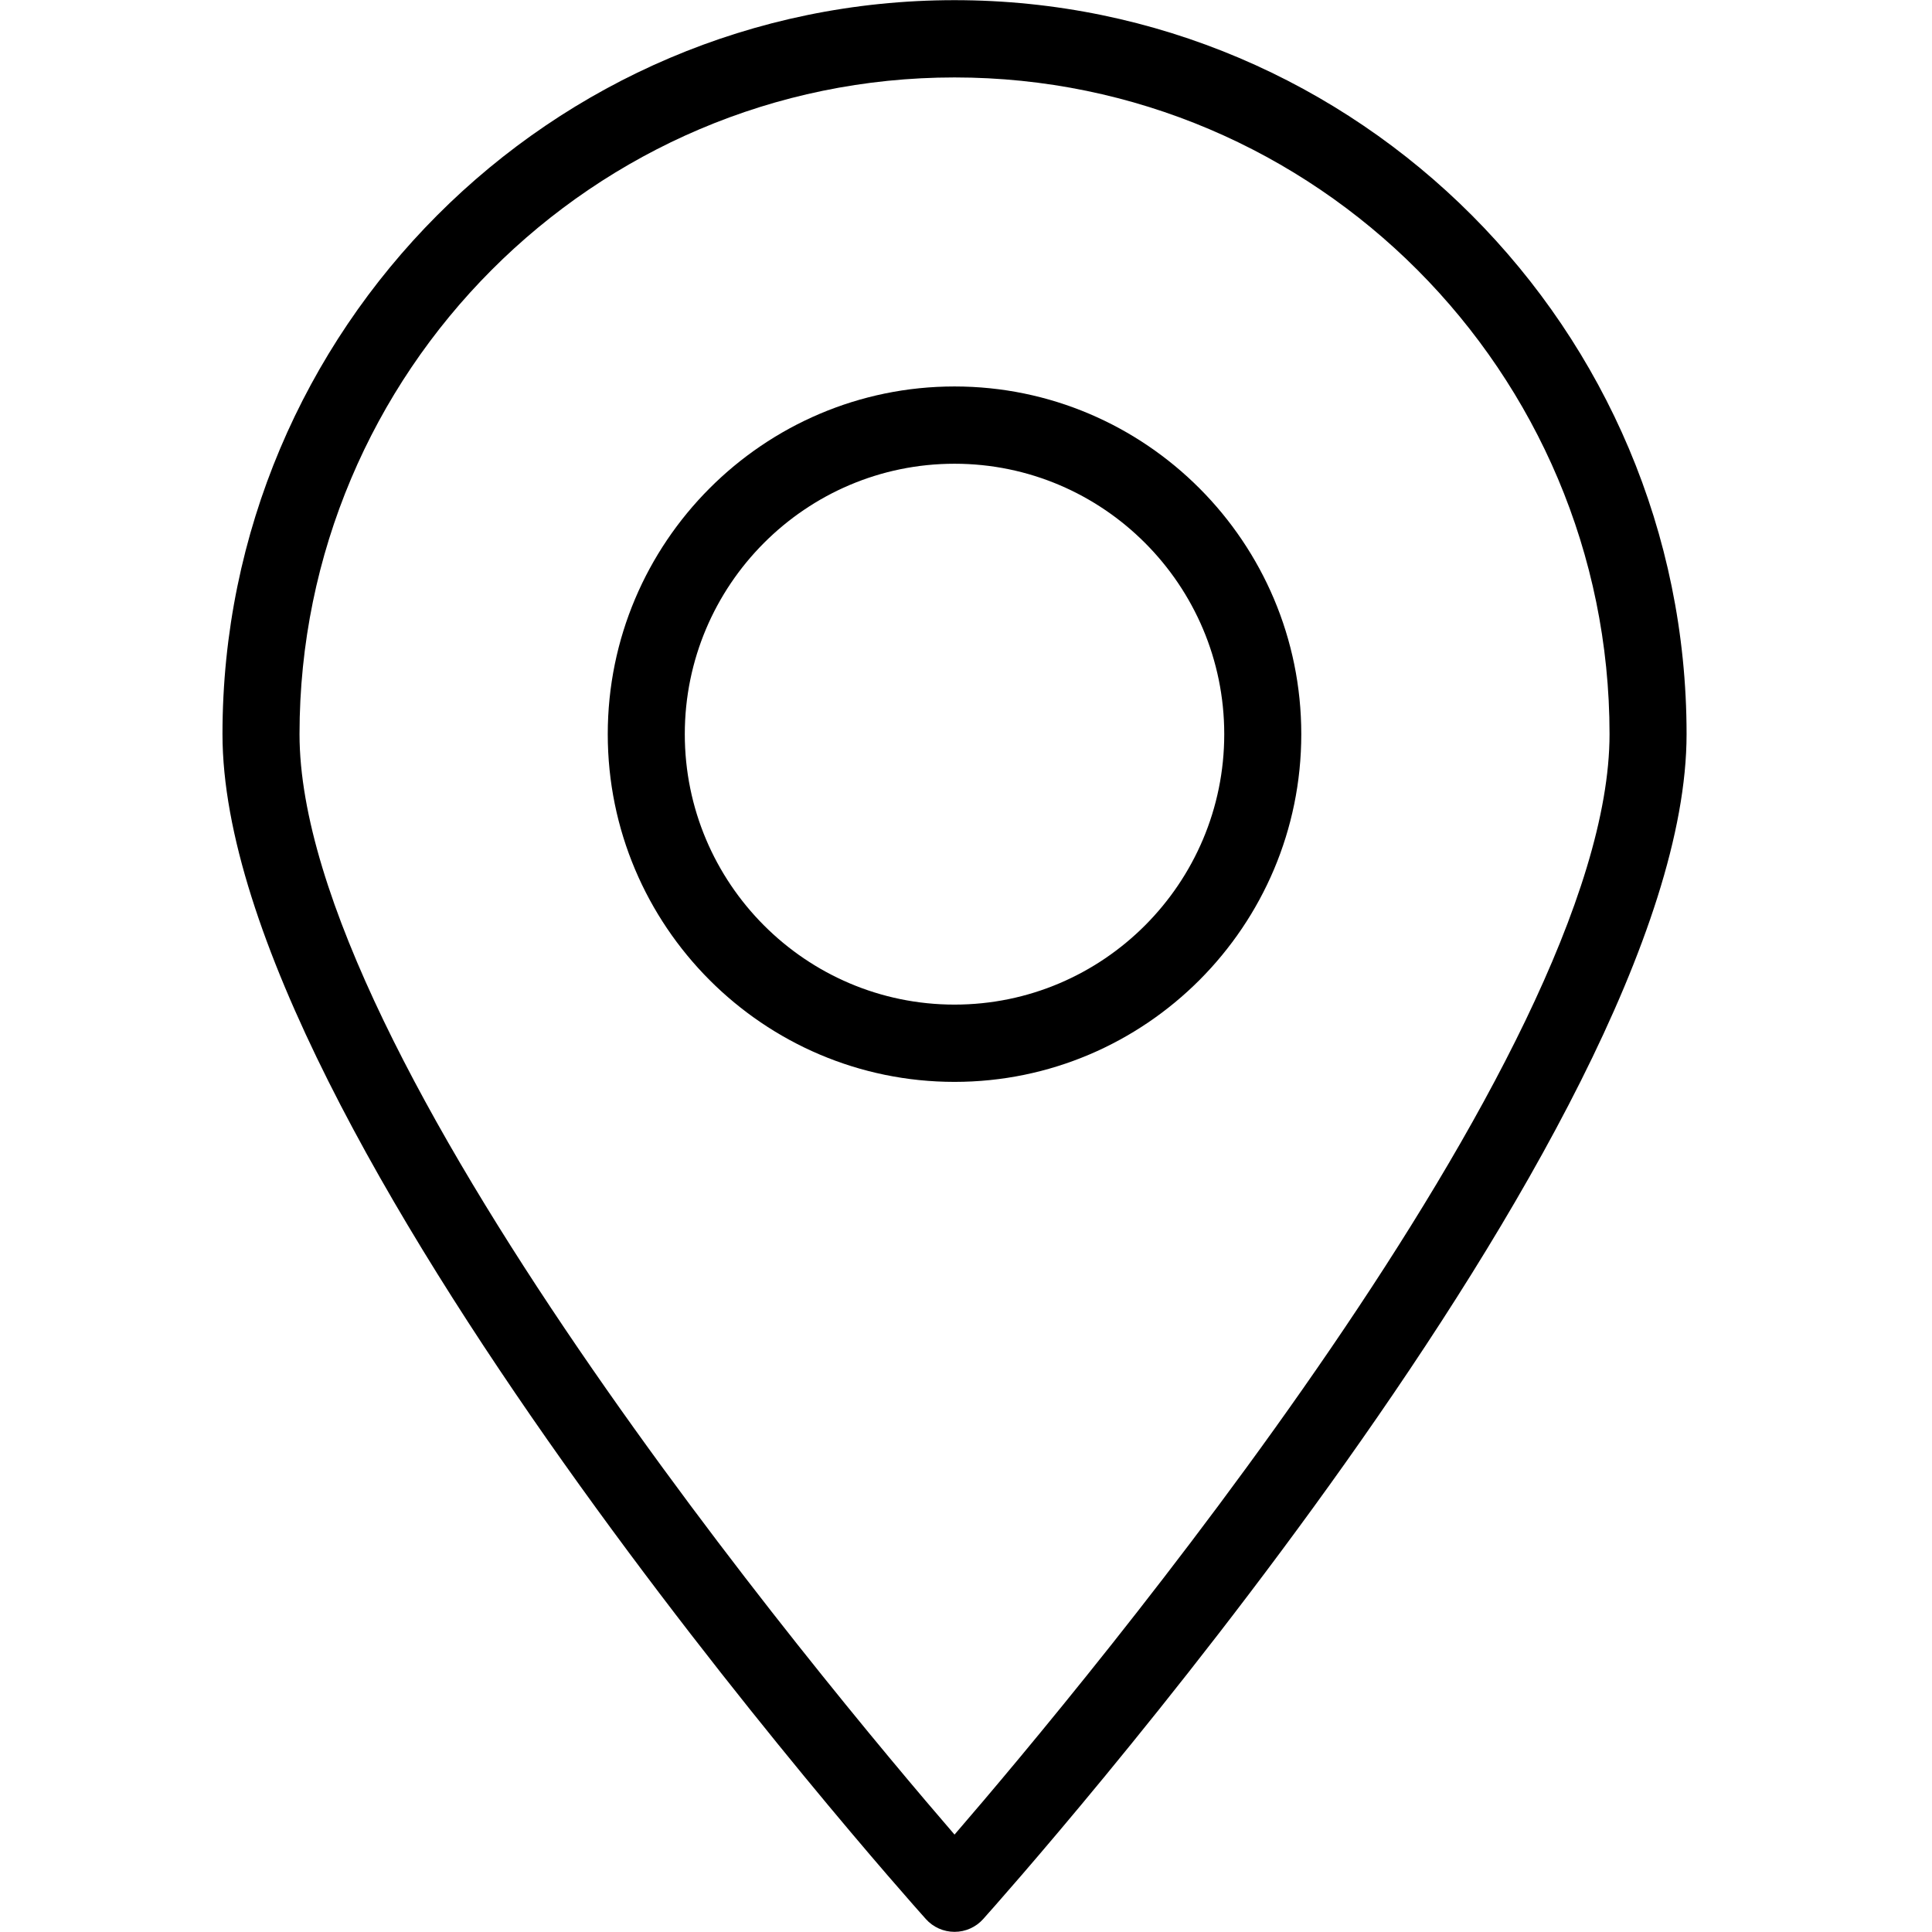
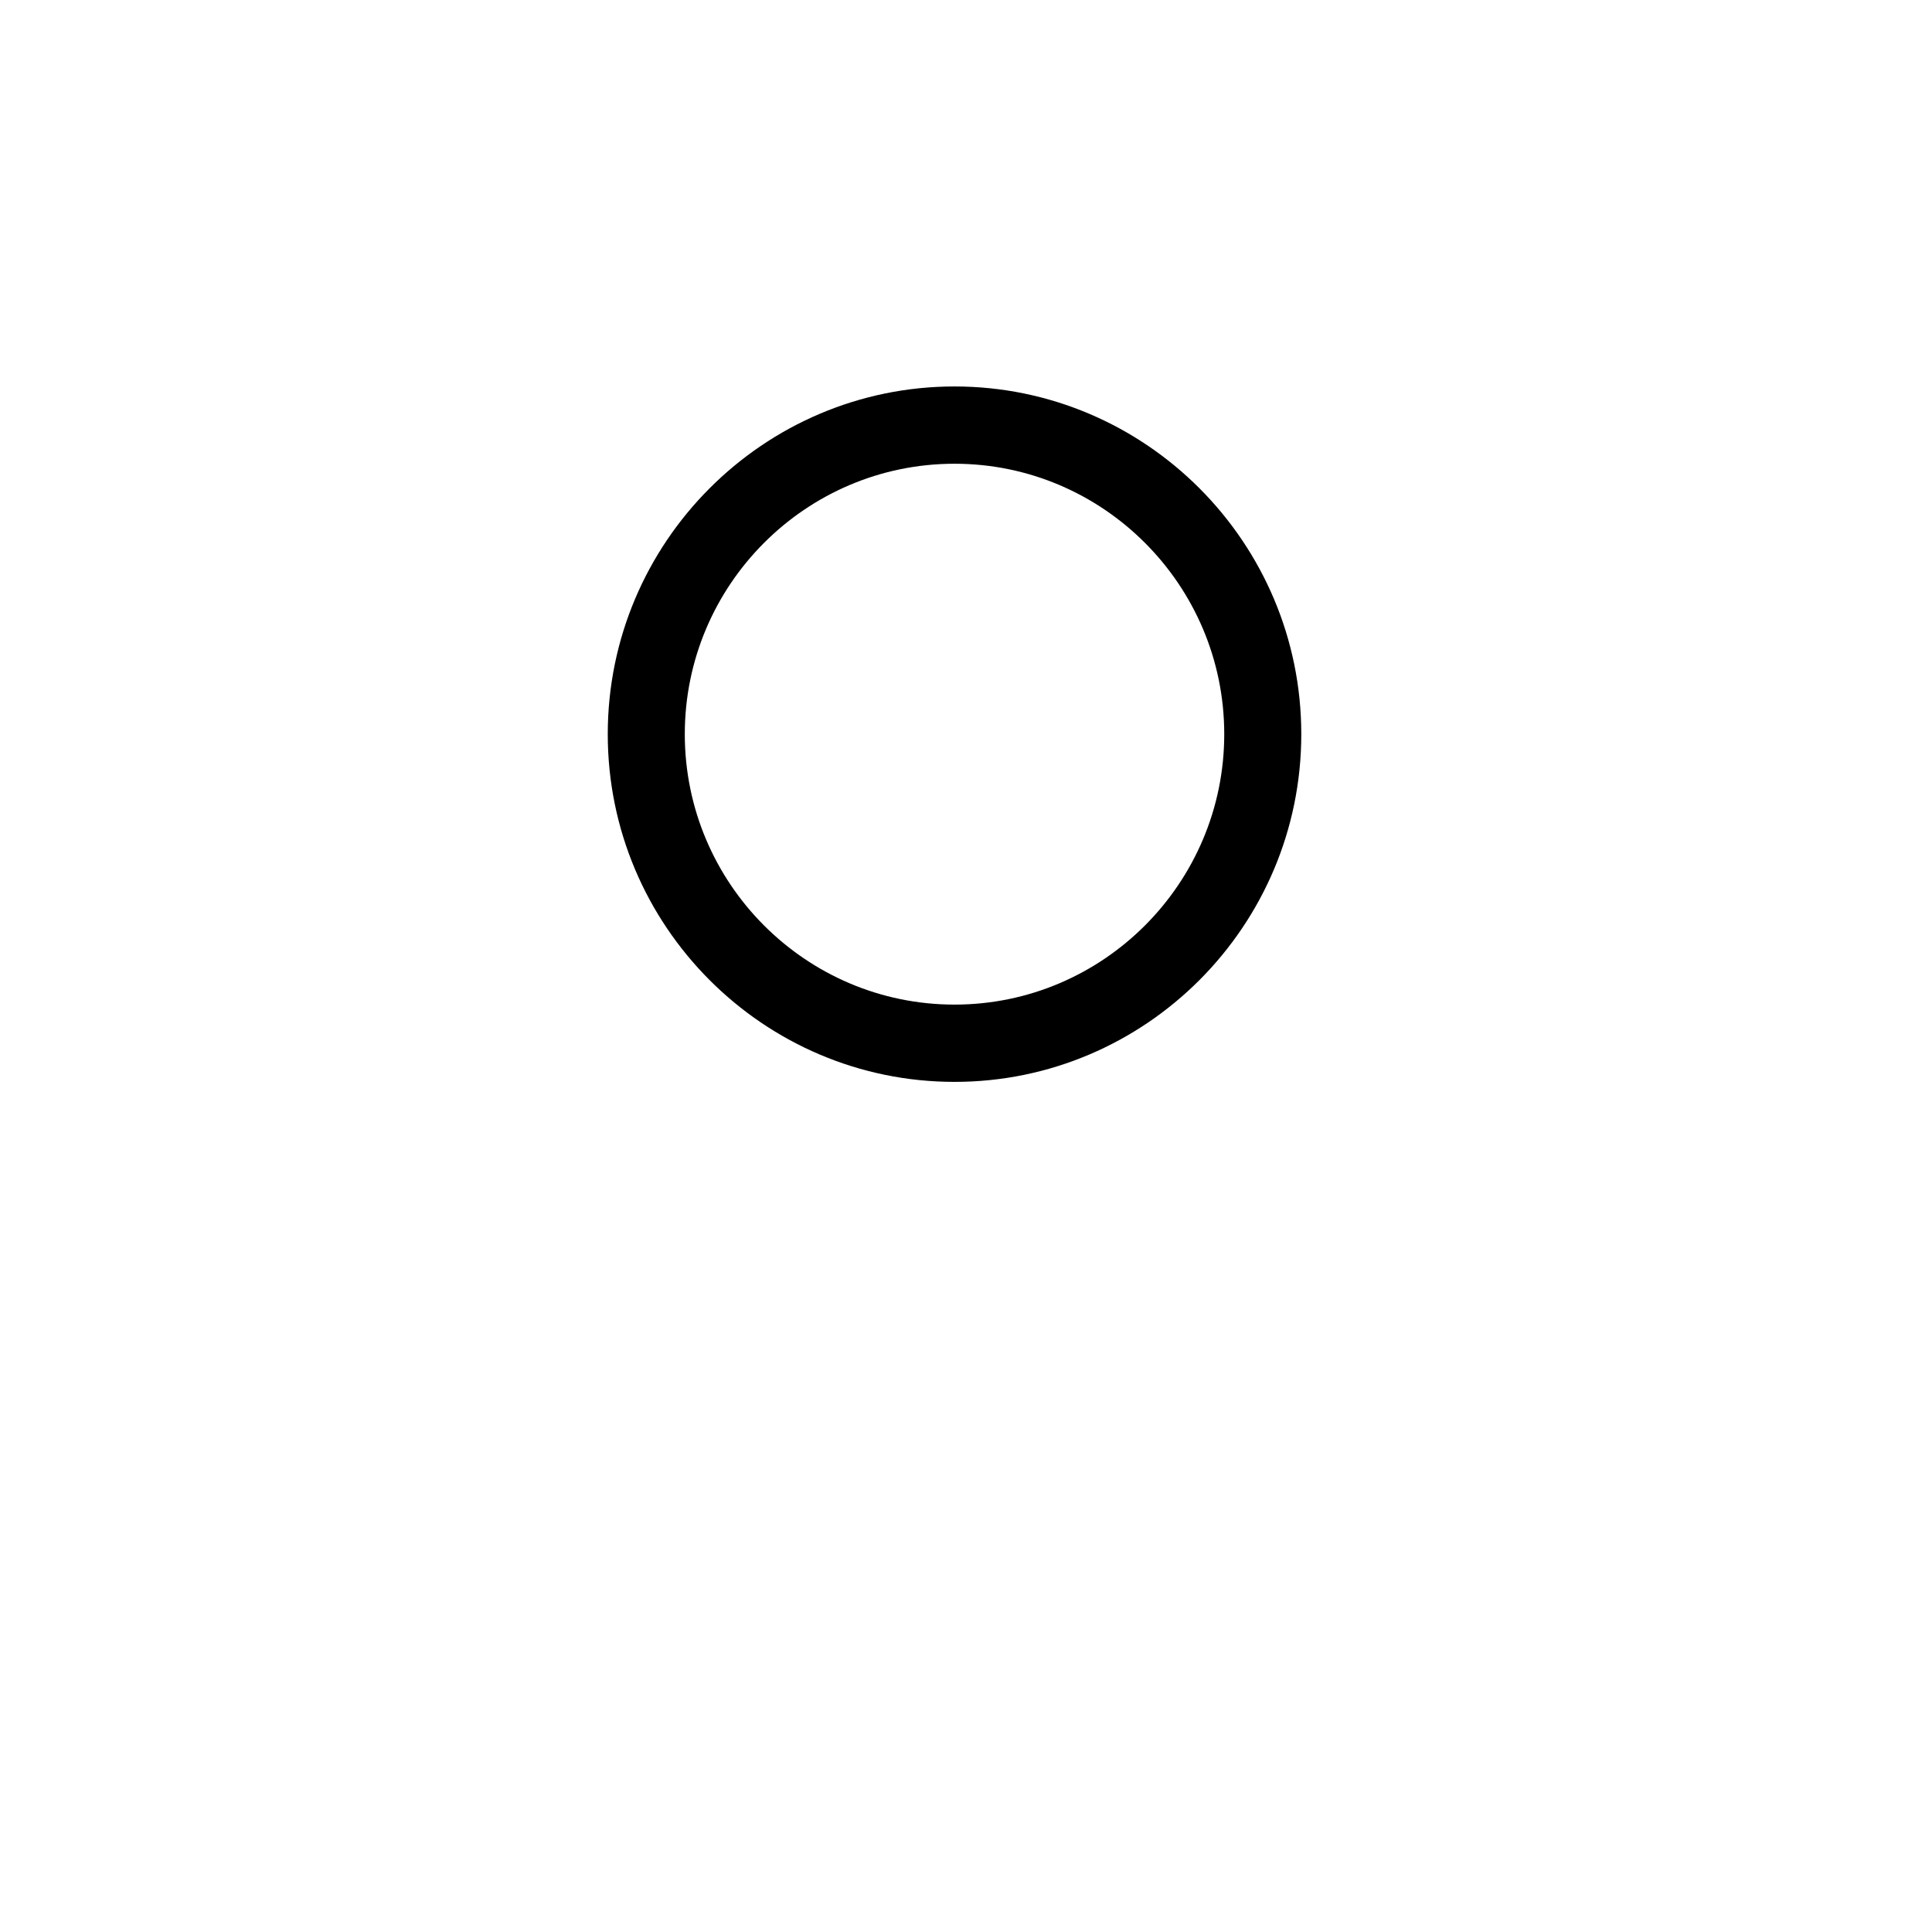
<svg xmlns="http://www.w3.org/2000/svg" version="1.0" preserveAspectRatio="xMidYMid meet" height="128" viewBox="0 0 96 96" zoomAndPan="magnify" width="128">
  <defs>
    <clipPath id="99e4e1fd9b">
-       <path clip-rule="nonzero" d="M 11.055 0 L 83.805 0 L 83.805 96 L 11.055 96 Z M 11.055 0" />
-     </clipPath>
+       </clipPath>
  </defs>
  <g clip-path="url(#99e4e1fd9b)">
    <path fill-rule="nonzero" fill-opacity="1" d="M 47.43 0.008 C 27.371 0.008 11.055 16.367 11.055 36.48 C 11.055 56.078 44.578 93.762 46.004 95.355 C 46.367 95.762 46.887 95.992 47.43 95.992 C 47.973 95.992 48.492 95.762 48.855 95.355 C 50.281 93.762 83.805 56.078 83.805 36.48 C 83.805 16.367 67.488 0.008 47.43 0.008 Z M 47.43 91.16 C 40.98 83.688 14.883 52.461 14.883 36.48 C 14.883 18.484 29.484 3.848 47.43 3.848 C 65.375 3.848 79.977 18.484 79.977 36.48 C 79.977 52.453 53.879 83.688 47.43 91.16 Z M 47.43 91.16" fill="#000000" />
  </g>
  <path fill-rule="nonzero" fill-opacity="1" d="M 47.43 19.203 C 37.93 19.203 30.199 26.957 30.199 36.48 C 30.199 46.008 37.93 53.758 47.43 53.758 C 56.93 53.758 64.66 46.008 64.66 36.48 C 64.66 26.957 56.93 19.203 47.43 19.203 Z M 47.43 49.918 C 40.039 49.918 34.027 43.891 34.027 36.48 C 34.027 29.07 40.039 23.043 47.43 23.043 C 54.816 23.043 60.832 29.07 60.832 36.48 C 60.832 43.891 54.816 49.918 47.43 49.918 Z M 47.43 49.918" fill="#000000" />
</svg>